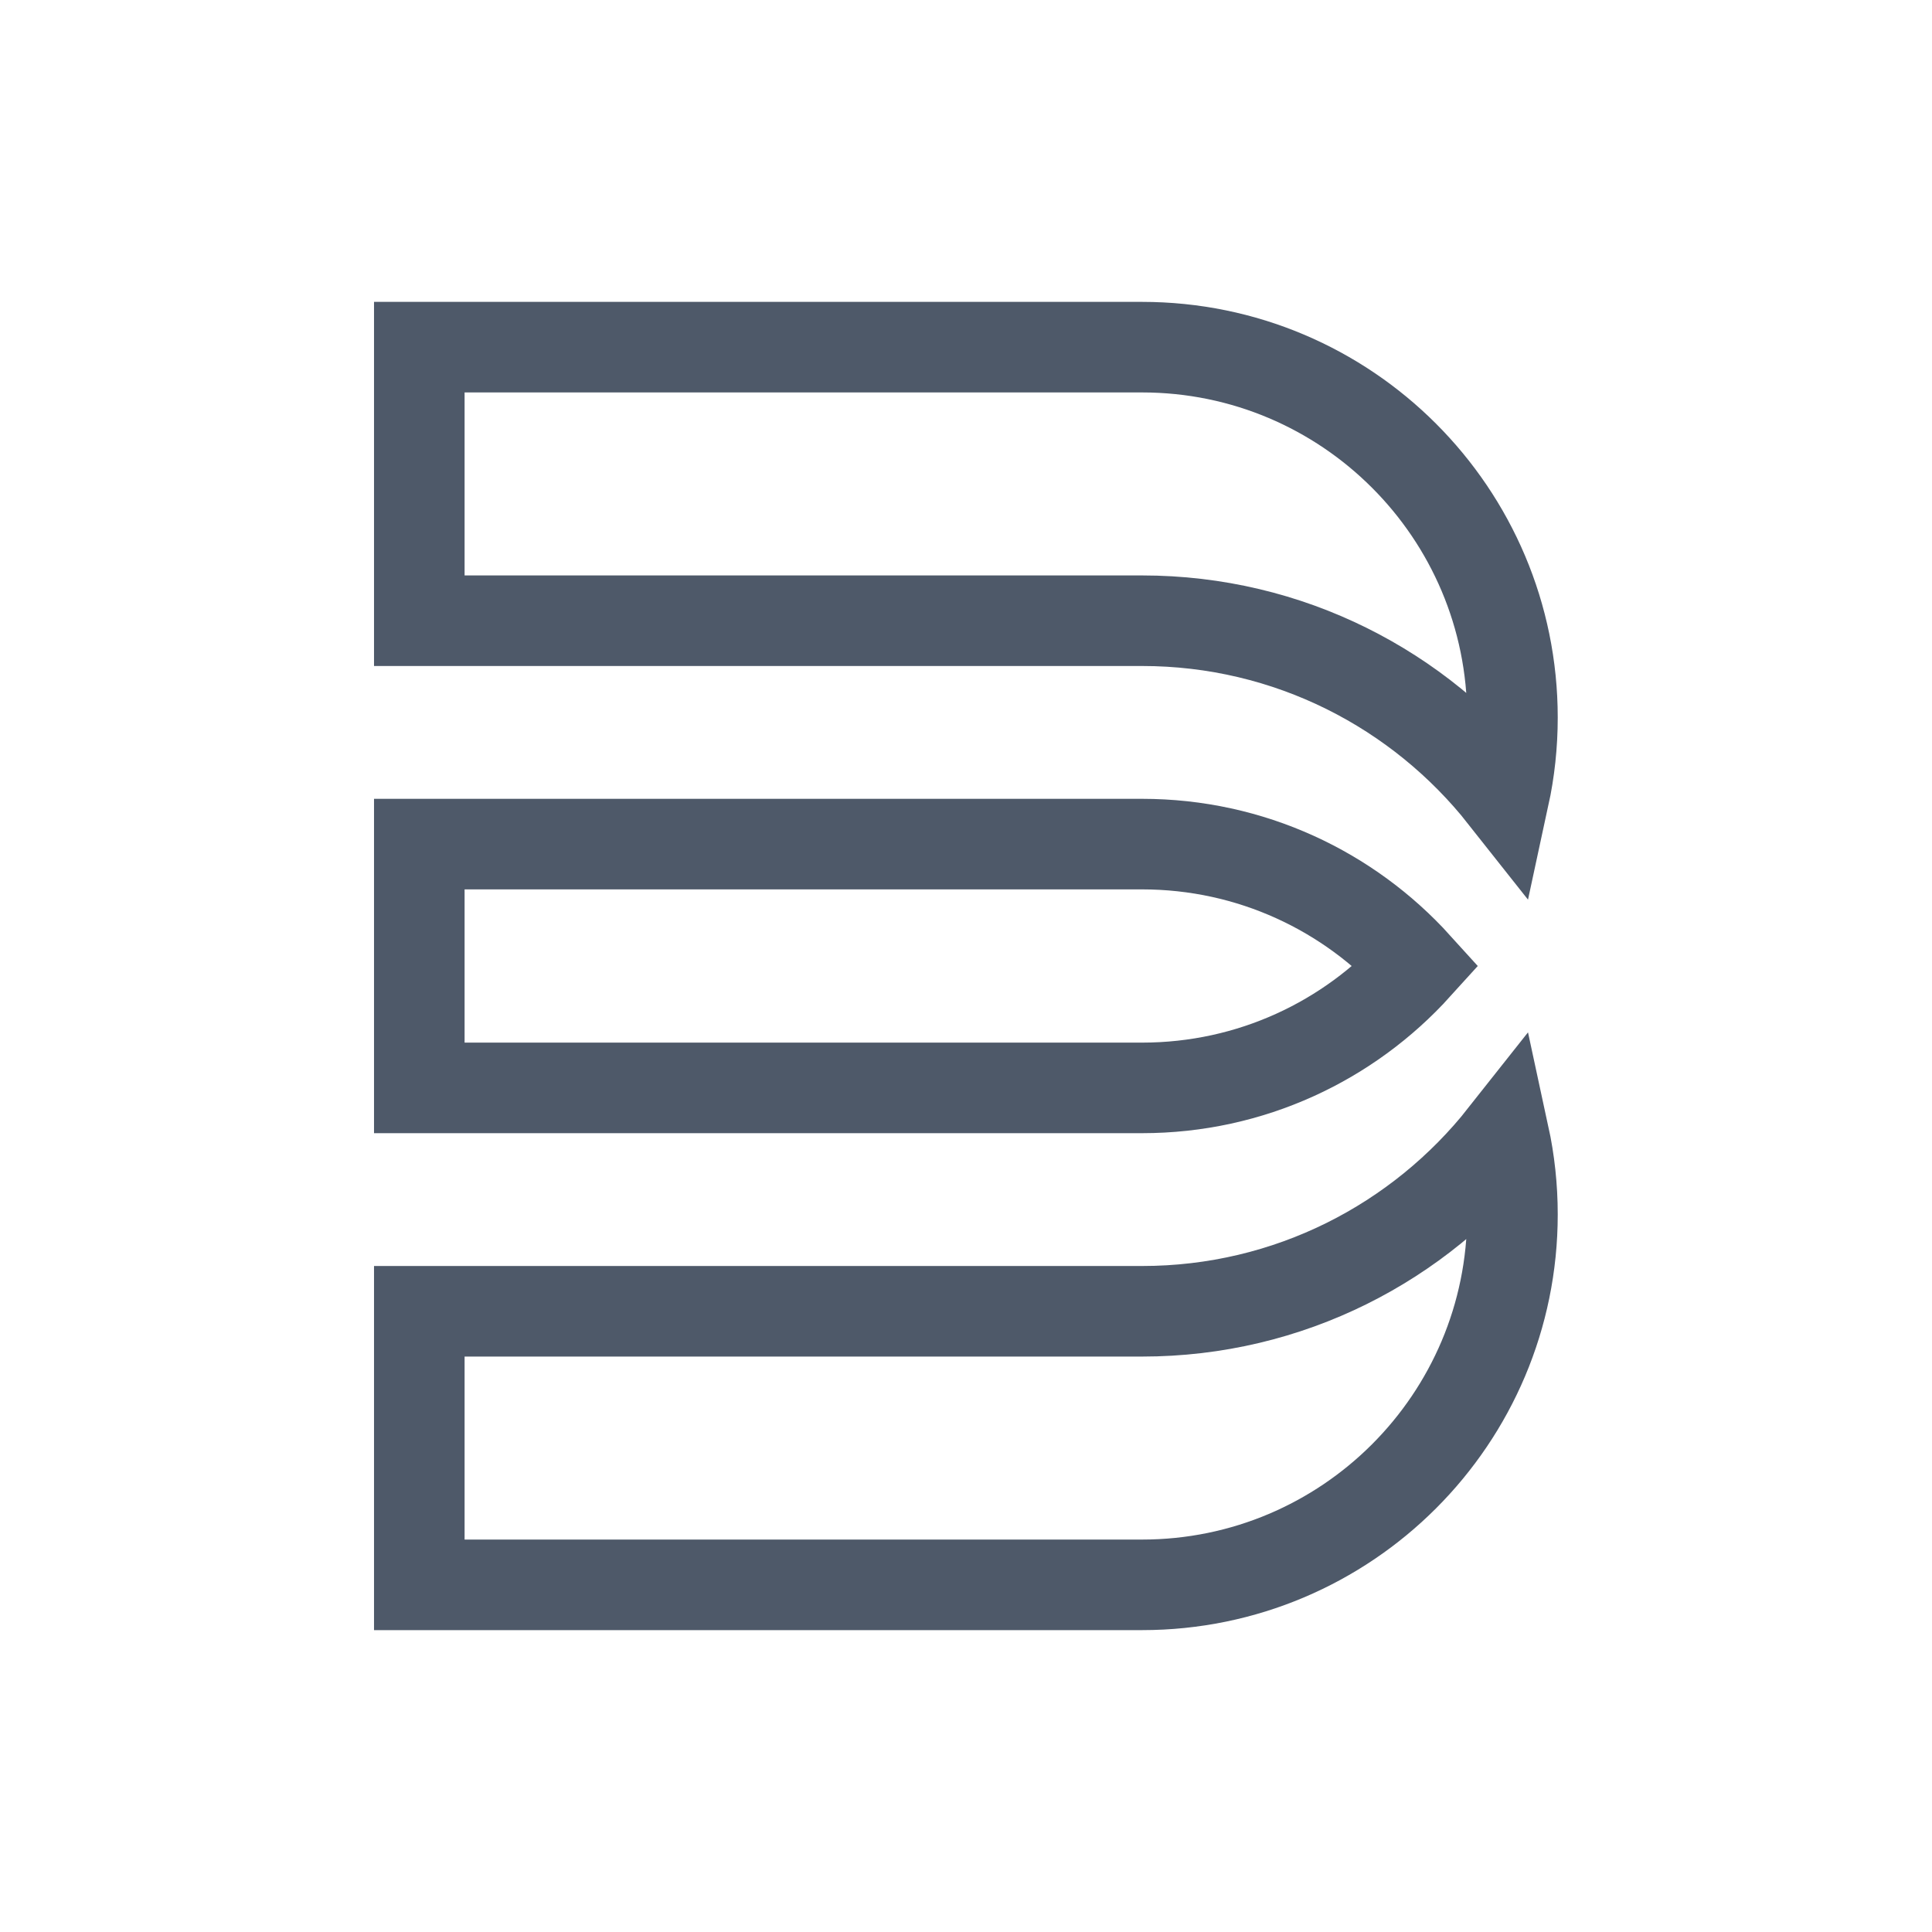
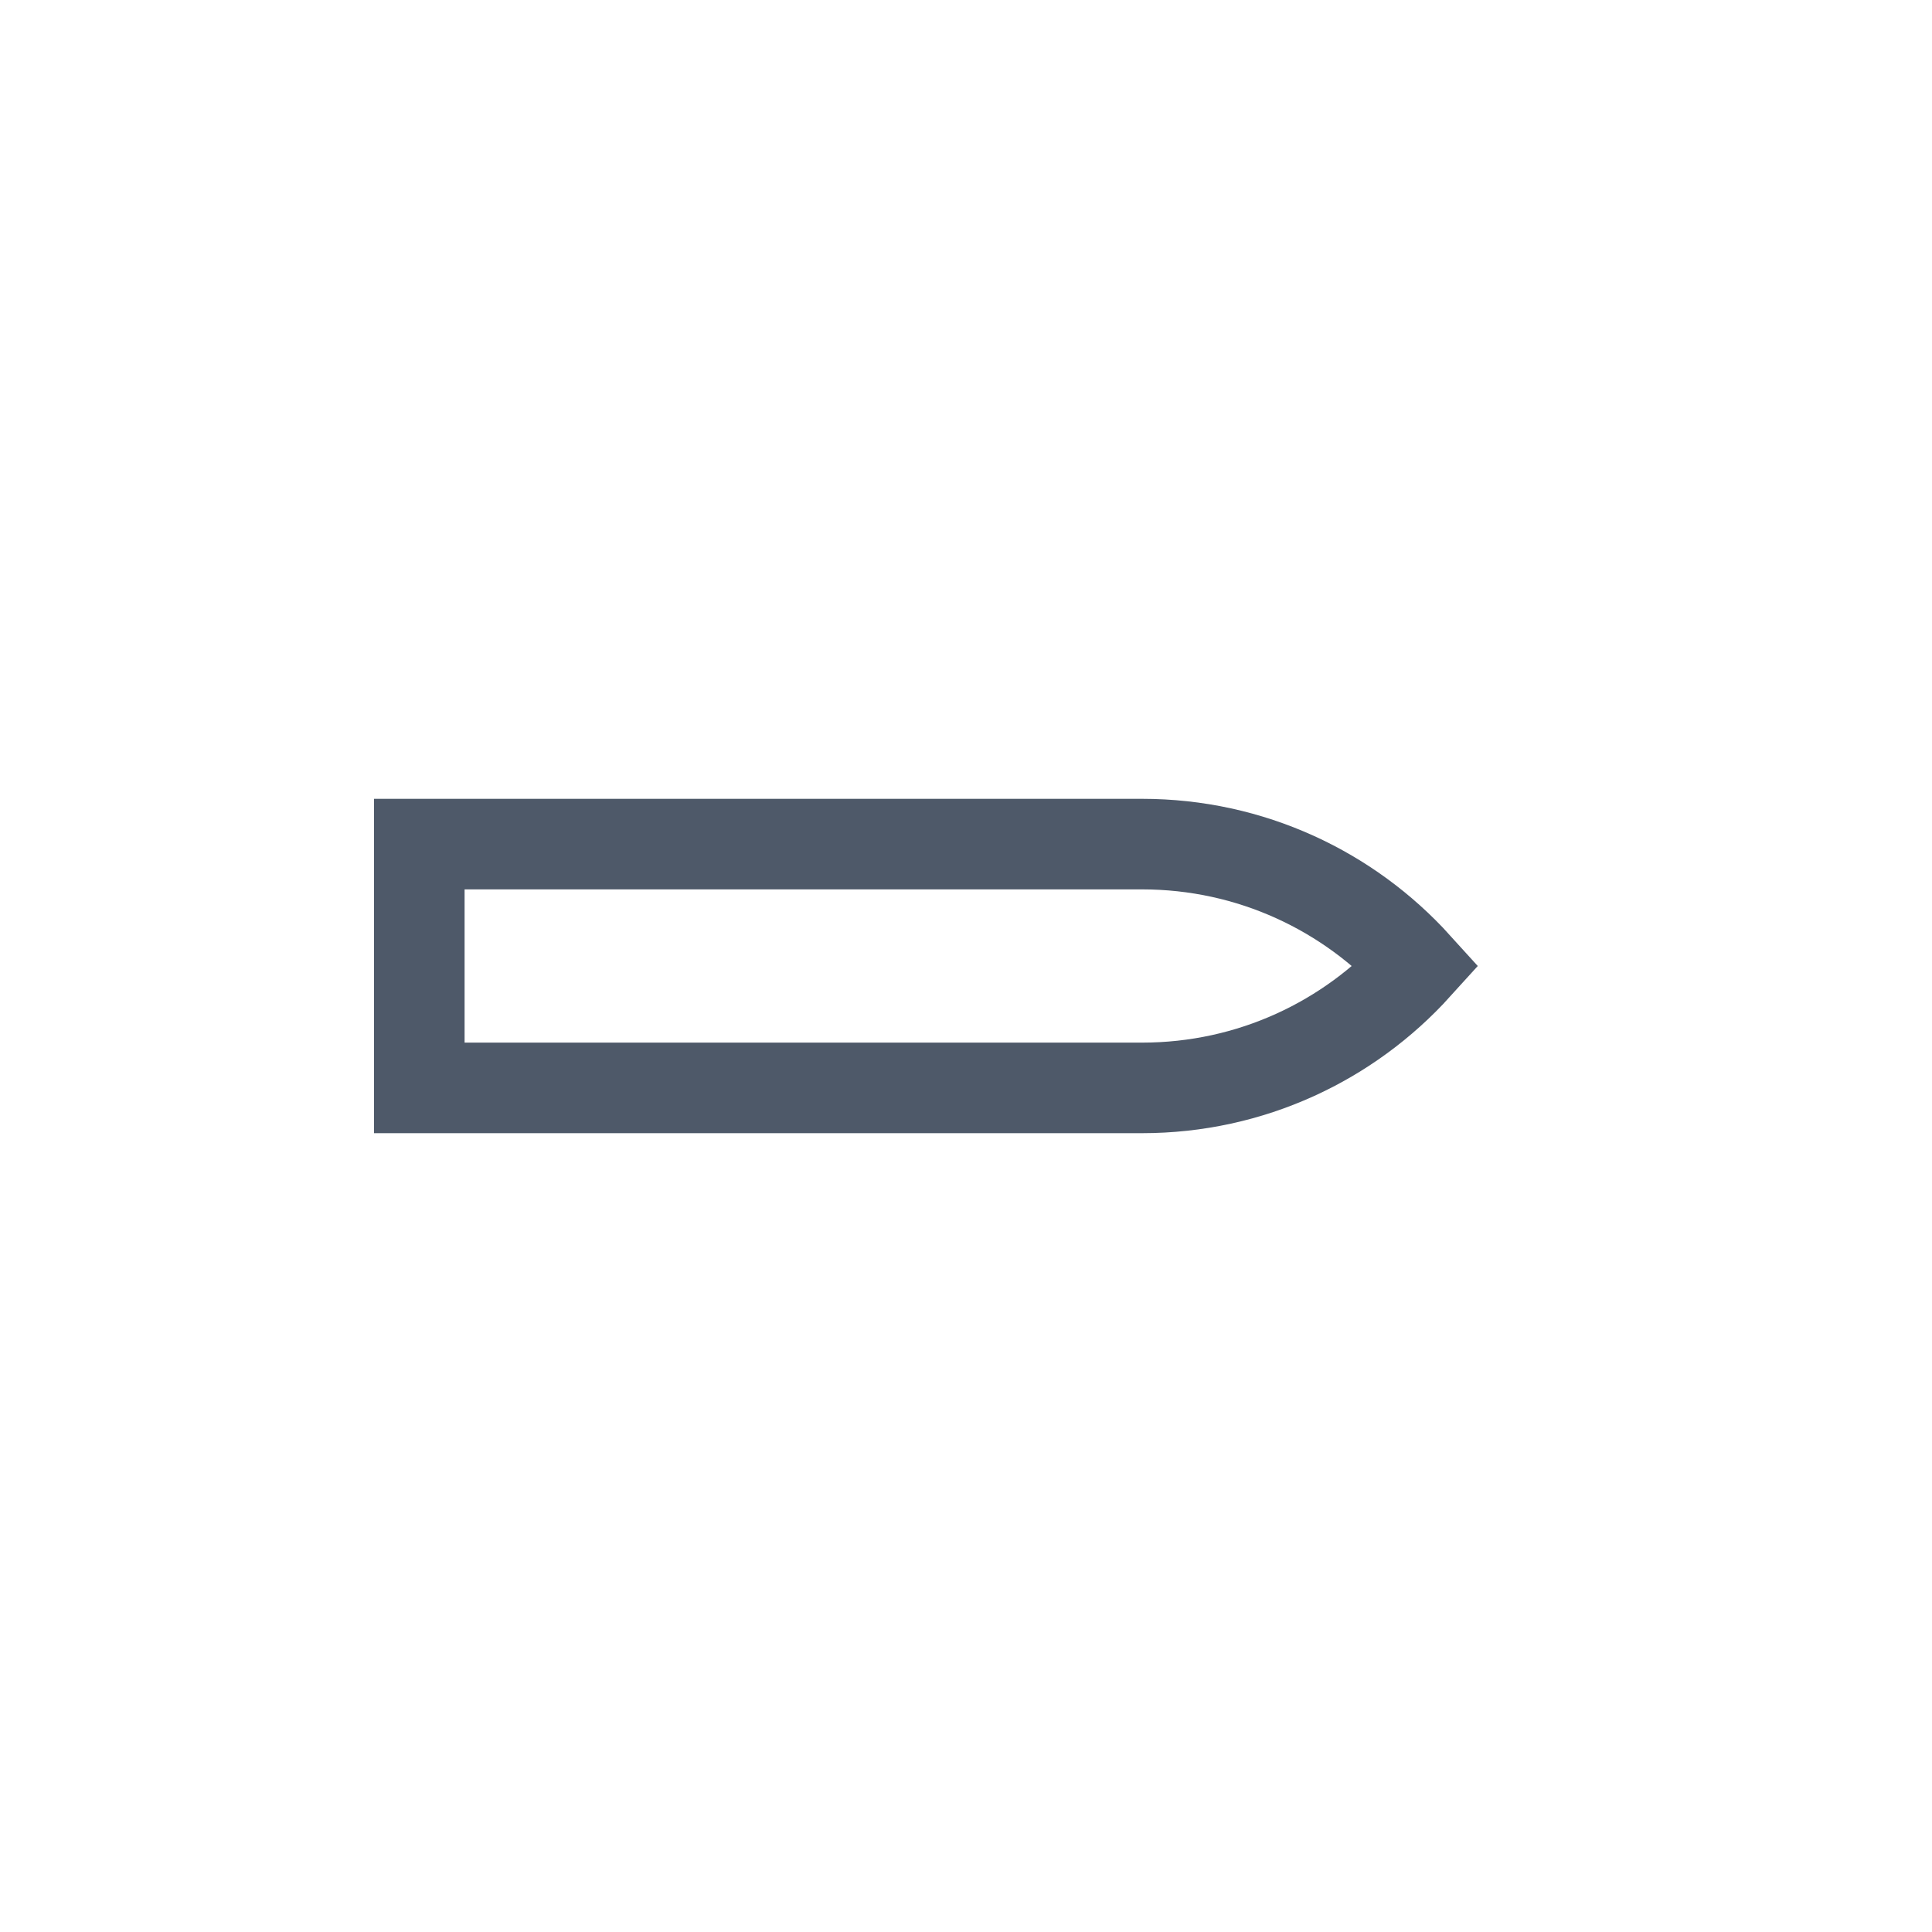
<svg xmlns="http://www.w3.org/2000/svg" width="32" height="32" viewBox="0 0 32 32" fill="none">
-   <path d="M6.945 10.281V5.75H18.916C22.304 5.75 25.051 8.497 25.051 11.885C25.051 12.333 25.003 12.769 24.912 13.189C23.514 11.419 21.349 10.281 18.916 10.281H6.945Z" stroke="#4E5969" stroke-width="1.5" />
-   <path d="M18.916 26.25H6.945V21.719H18.916C21.349 21.719 23.514 20.581 24.912 18.811C25.003 19.231 25.051 19.668 25.051 20.116C25.051 23.504 22.304 26.25 18.916 26.25Z" stroke="#4E5969" stroke-width="1.5" />
  <path d="M18.916 18.019H6.945V13.981H18.916C20.72 13.981 22.342 14.759 23.465 16C22.342 17.241 20.72 18.019 18.916 18.019Z" stroke="#4E5969" stroke-width="1.5" />
</svg>